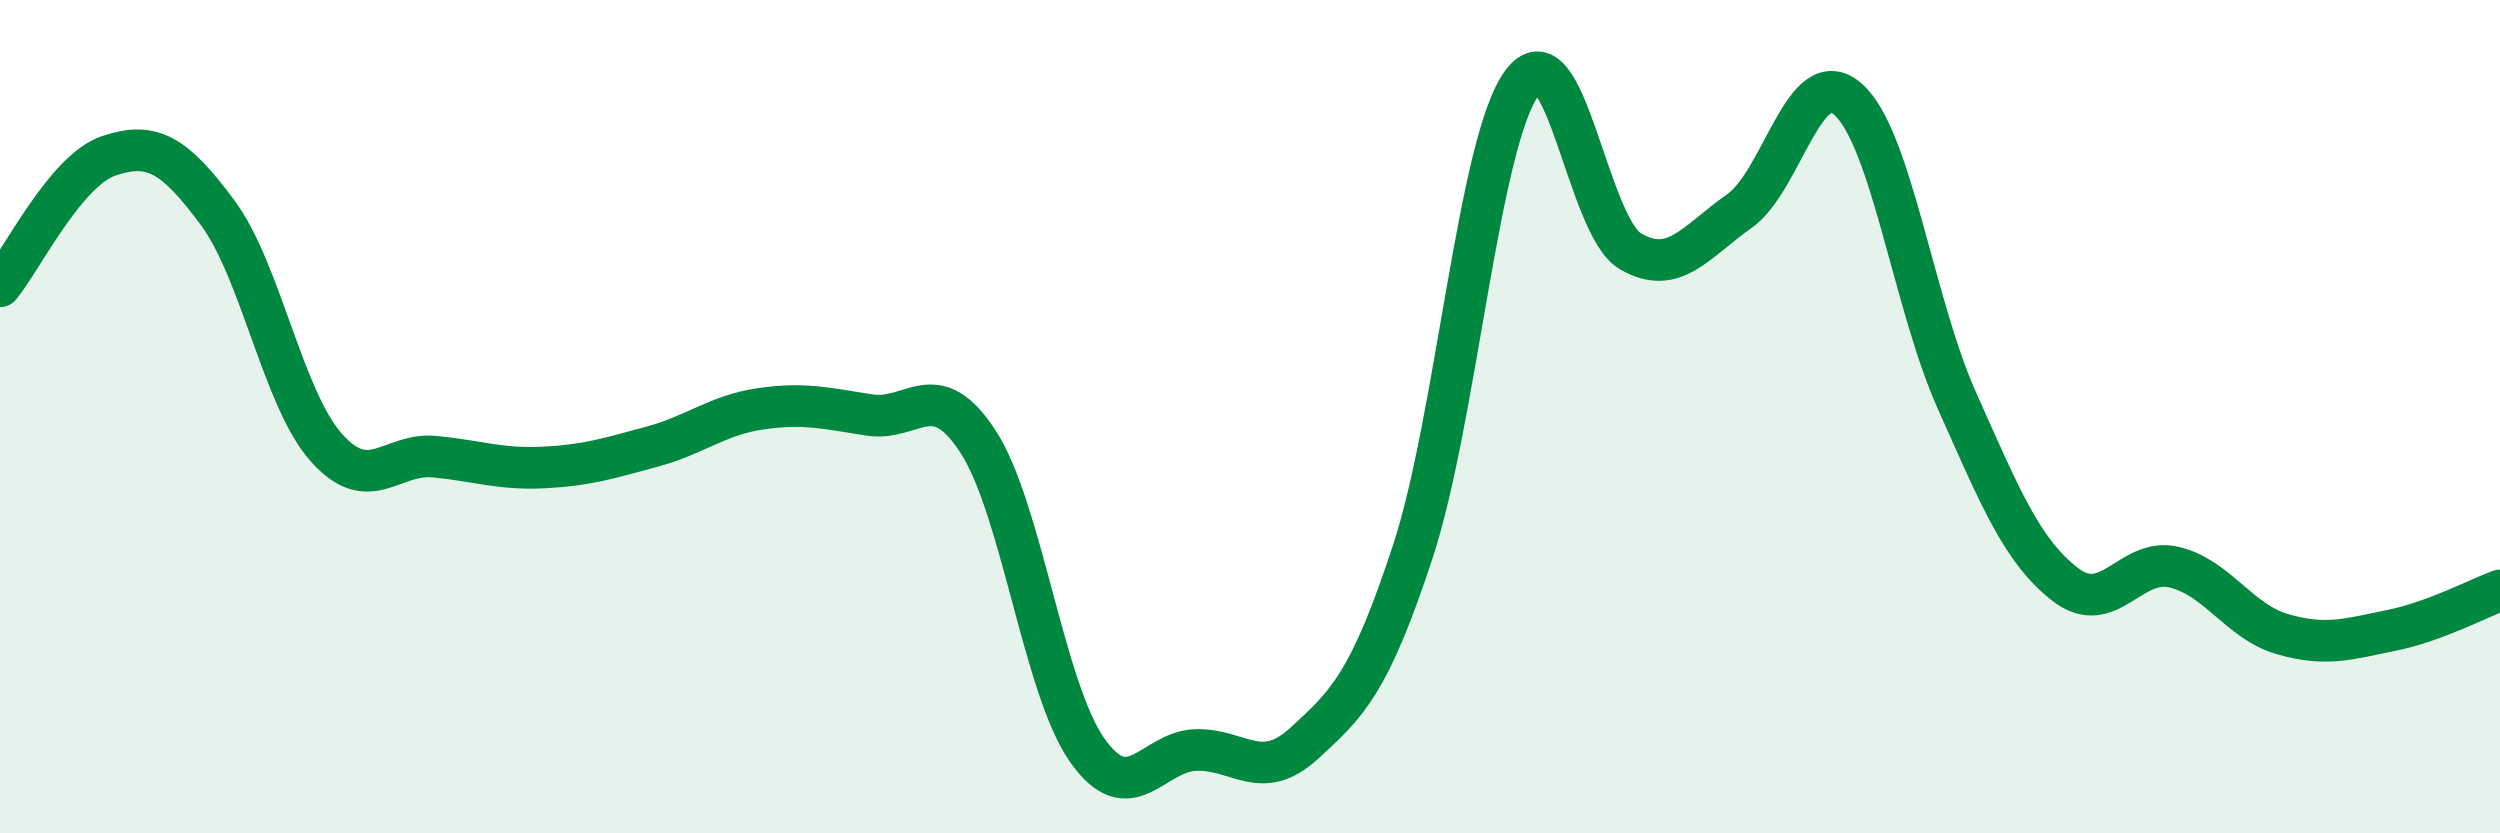
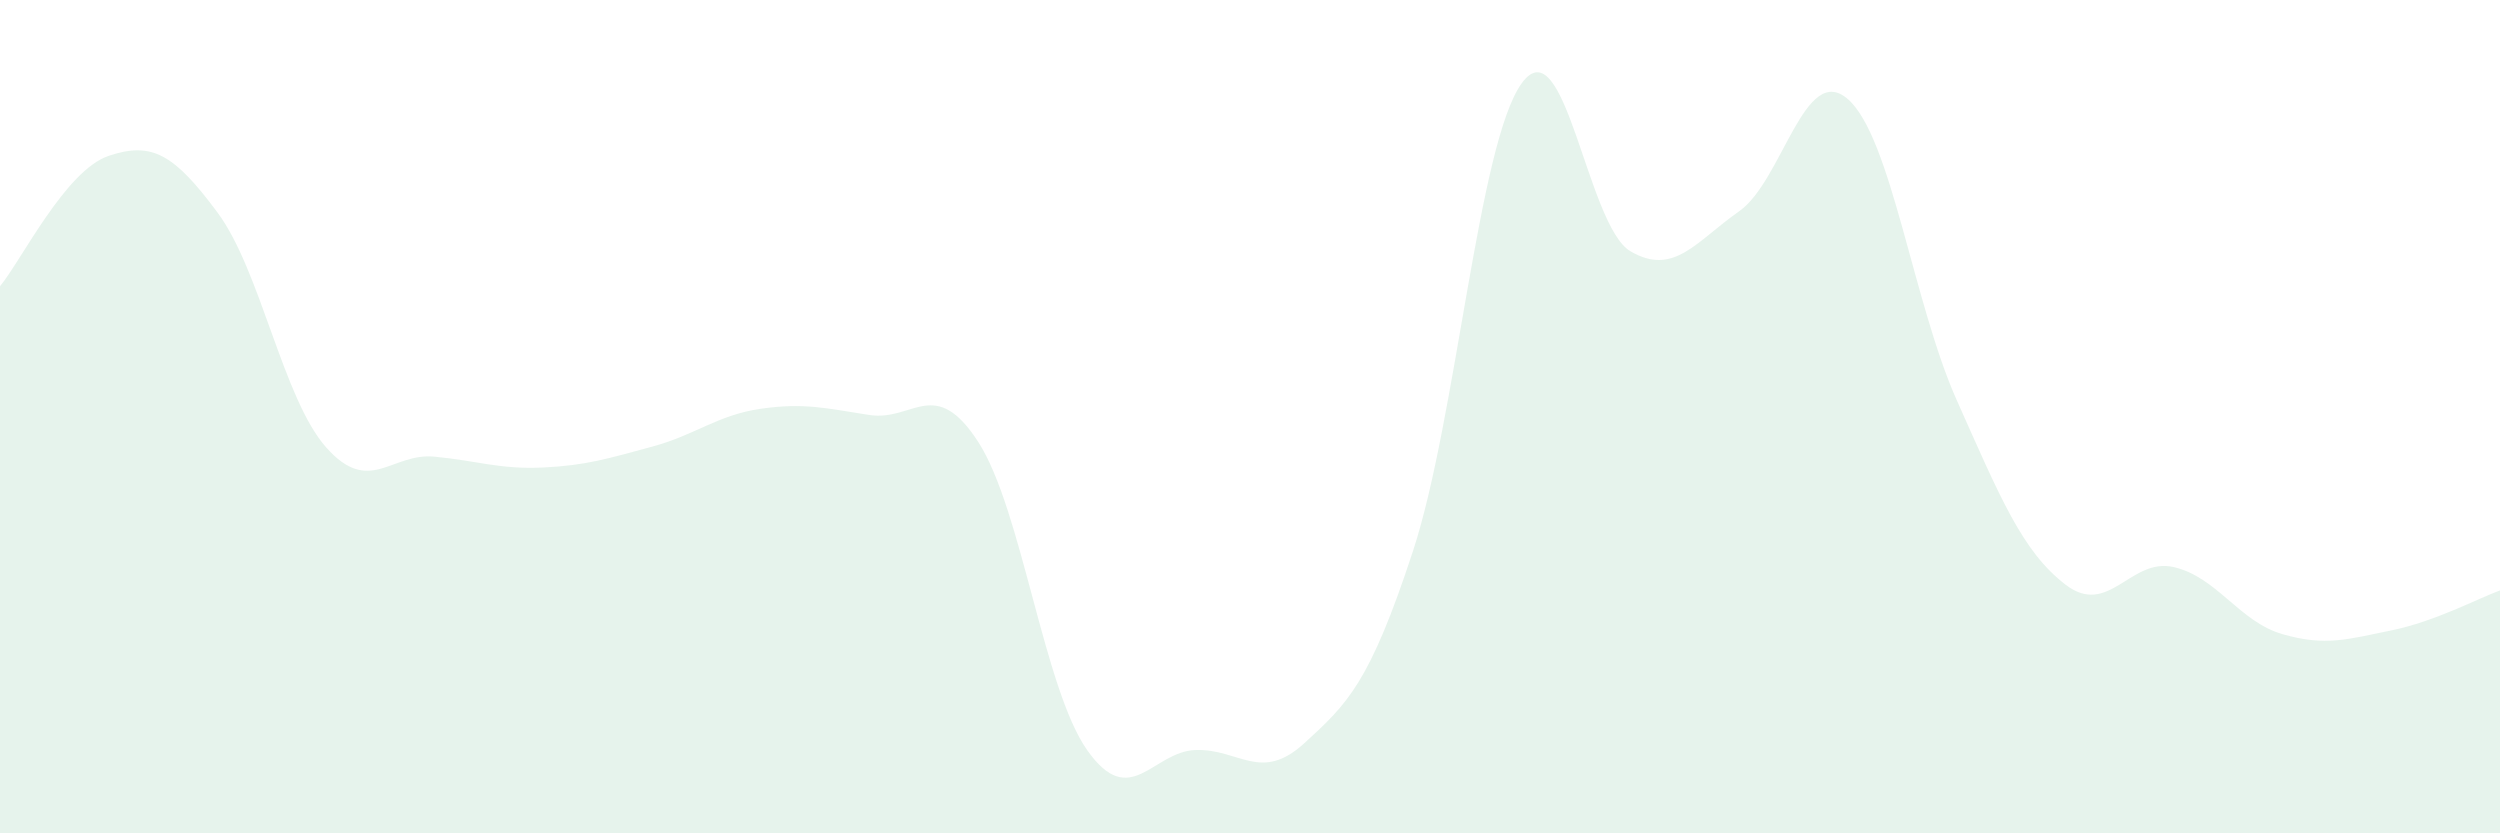
<svg xmlns="http://www.w3.org/2000/svg" width="60" height="20" viewBox="0 0 60 20">
  <path d="M 0,6.87 C 0.52,6.24 1.57,4.09 2.61,3.74 C 3.65,3.39 4.18,3.7 5.22,5.1 C 6.26,6.5 6.79,9.57 7.83,10.74 C 8.87,11.91 9.39,10.86 10.43,10.96 C 11.47,11.06 12,11.27 13.04,11.22 C 14.08,11.17 14.61,11 15.65,10.72 C 16.69,10.44 17.22,9.96 18.26,9.81 C 19.3,9.66 19.83,9.8 20.87,9.96 C 21.91,10.12 22.44,9 23.48,10.61 C 24.52,12.22 25.05,16.52 26.09,18 C 27.13,19.48 27.66,18.03 28.7,18 C 29.74,17.97 30.26,18.79 31.3,17.84 C 32.34,16.89 32.87,16.4 33.91,13.23 C 34.95,10.06 35.48,3.44 36.52,2 C 37.56,0.56 38.09,5.42 39.13,6.03 C 40.17,6.64 40.7,5.8 41.74,5.07 C 42.78,4.34 43.31,1.47 44.35,2.38 C 45.39,3.29 45.92,7.27 46.96,9.6 C 48,11.93 48.53,13.23 49.57,14.03 C 50.61,14.83 51.13,13.37 52.17,13.61 C 53.21,13.85 53.74,14.92 54.78,15.22 C 55.82,15.52 56.35,15.34 57.39,15.13 C 58.43,14.92 59.48,14.36 60,14.17L60 20L0 20Z" fill="#008740" opacity="0.1" stroke-linecap="round" stroke-linejoin="round" />
-   <path d="M 0,6.87 C 0.52,6.24 1.57,4.09 2.61,3.74 C 3.65,3.39 4.18,3.7 5.22,5.1 C 6.26,6.5 6.79,9.57 7.83,10.74 C 8.87,11.91 9.39,10.86 10.43,10.96 C 11.47,11.06 12,11.27 13.04,11.22 C 14.08,11.17 14.61,11 15.65,10.72 C 16.69,10.44 17.22,9.96 18.26,9.81 C 19.3,9.66 19.83,9.8 20.87,9.96 C 21.91,10.12 22.44,9 23.48,10.61 C 24.52,12.22 25.05,16.52 26.09,18 C 27.13,19.48 27.66,18.03 28.7,18 C 29.74,17.97 30.26,18.79 31.3,17.84 C 32.34,16.89 32.87,16.4 33.91,13.23 C 34.95,10.06 35.48,3.44 36.52,2 C 37.56,0.56 38.09,5.42 39.13,6.03 C 40.17,6.64 40.7,5.8 41.74,5.07 C 42.78,4.34 43.31,1.47 44.35,2.38 C 45.39,3.29 45.92,7.27 46.96,9.6 C 48,11.93 48.53,13.23 49.57,14.03 C 50.61,14.83 51.13,13.37 52.17,13.61 C 53.21,13.85 53.74,14.92 54.78,15.22 C 55.82,15.52 56.35,15.34 57.39,15.13 C 58.43,14.92 59.48,14.36 60,14.17" stroke="#008740" stroke-width="1" fill="none" stroke-linecap="round" stroke-linejoin="round" />
</svg>